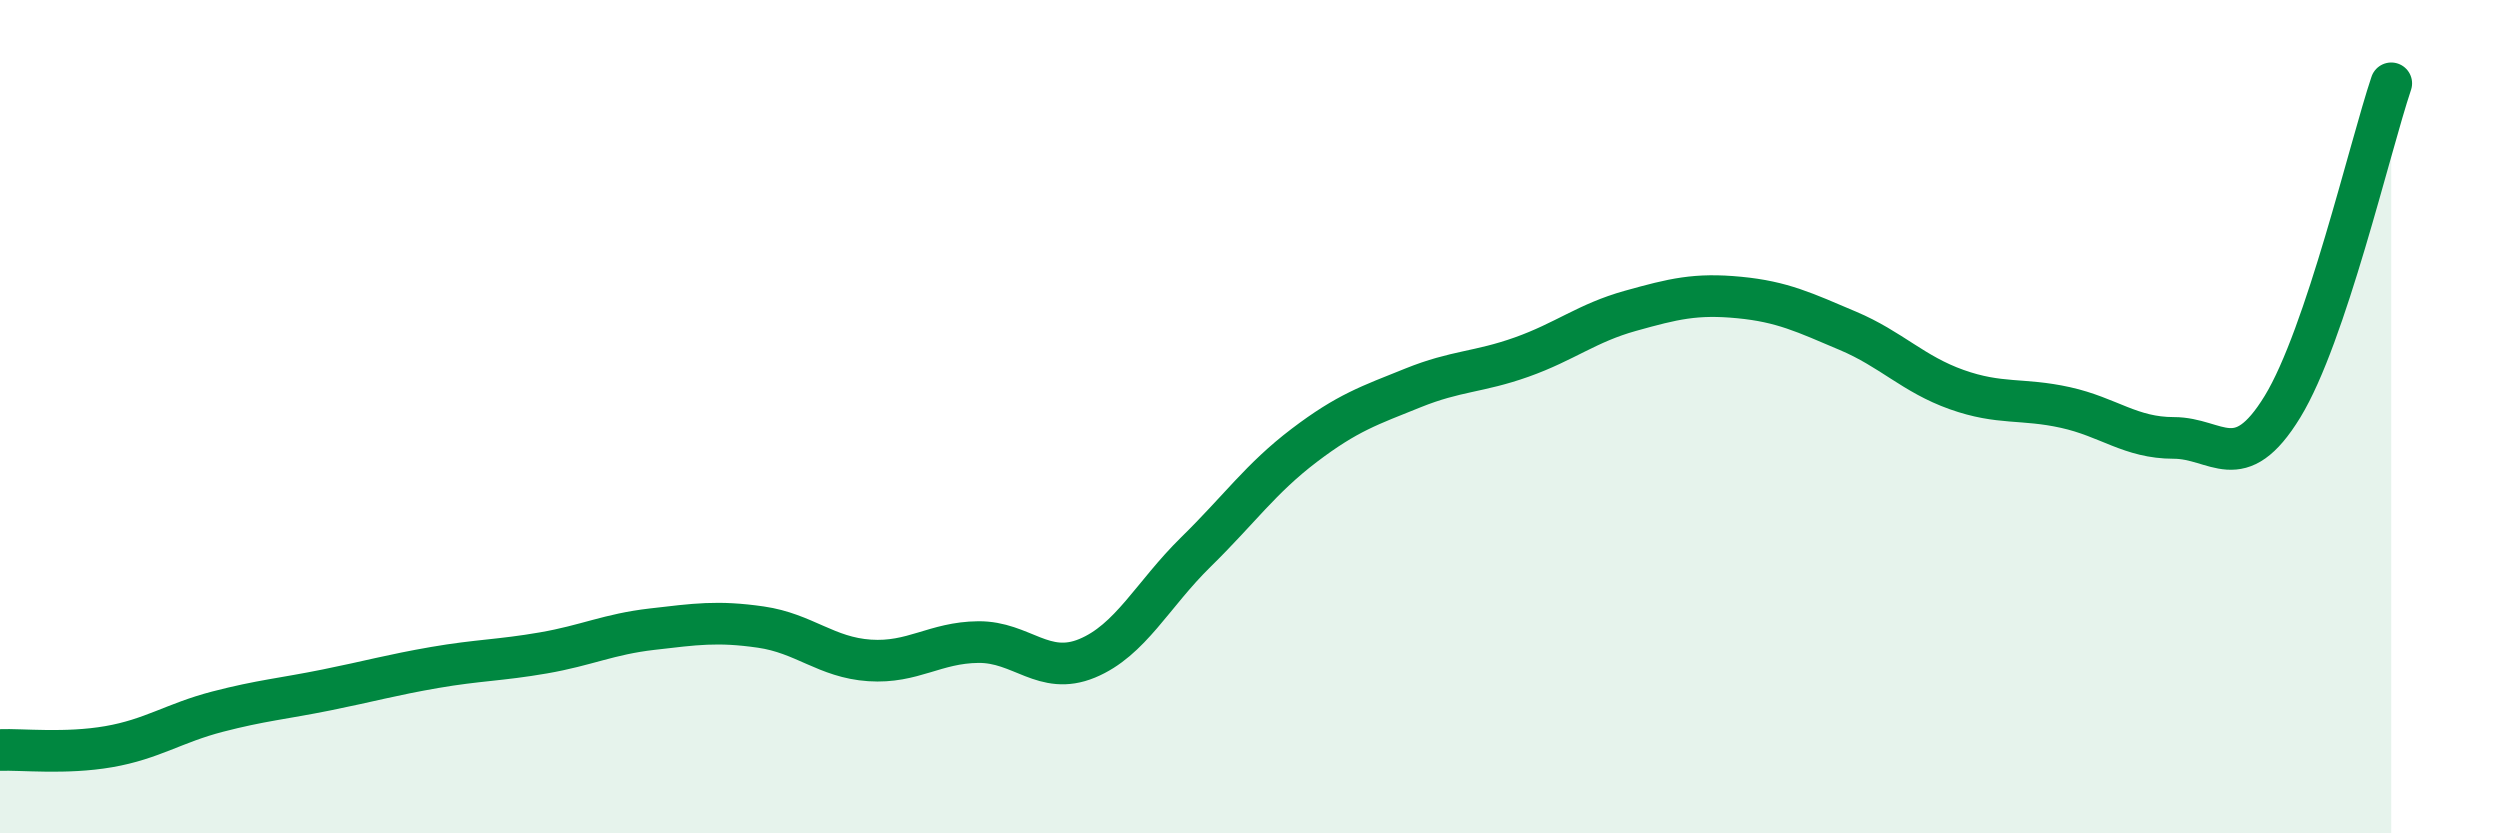
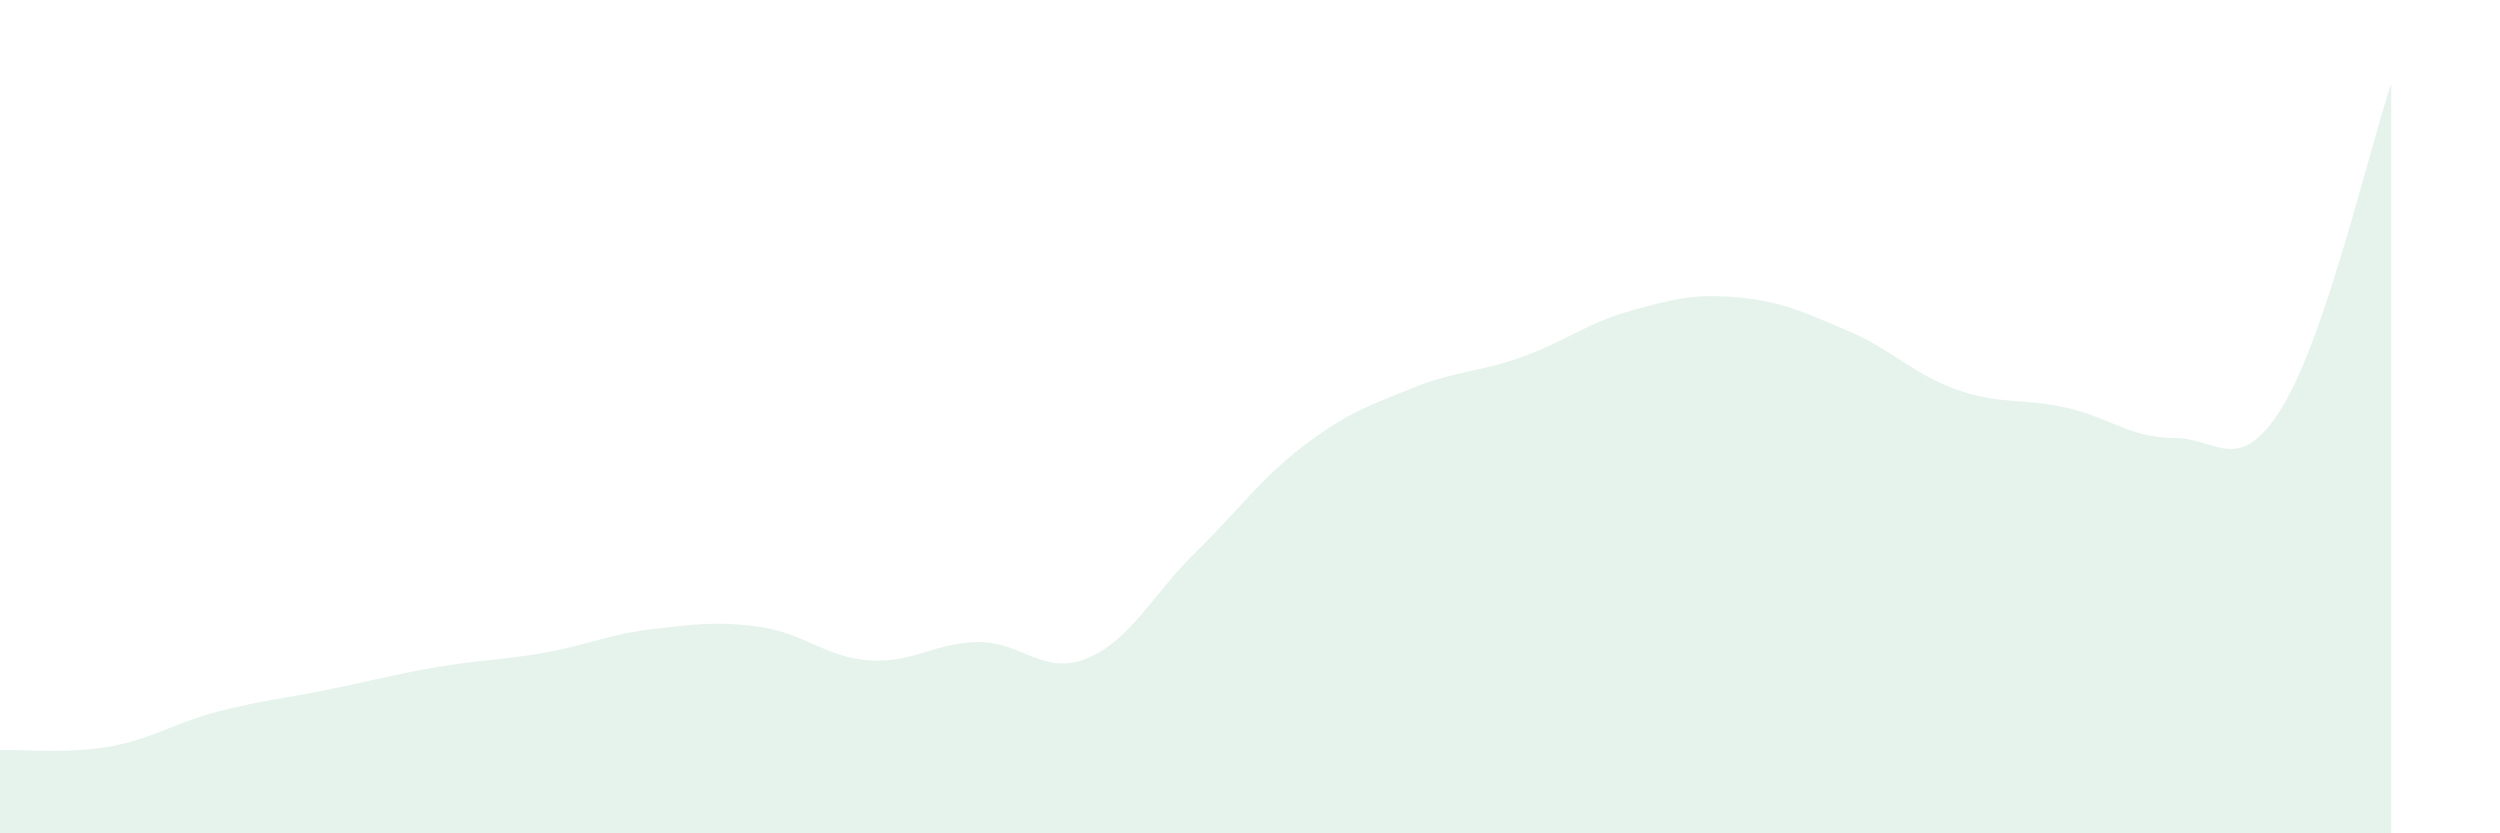
<svg xmlns="http://www.w3.org/2000/svg" width="60" height="20" viewBox="0 0 60 20">
  <path d="M 0,18 C 0.52,17.98 1.57,18.1 2.61,17.92 C 3.65,17.74 4.18,17.35 5.22,17.08 C 6.26,16.81 6.79,16.77 7.83,16.56 C 8.87,16.35 9.39,16.2 10.43,16.02 C 11.47,15.84 12,15.85 13.04,15.67 C 14.08,15.49 14.61,15.22 15.65,15.1 C 16.69,14.98 17.22,14.9 18.26,15.05 C 19.3,15.2 19.83,15.78 20.87,15.85 C 21.91,15.92 22.44,15.42 23.48,15.41 C 24.52,15.4 25.05,16.23 26.09,15.8 C 27.13,15.37 27.66,14.27 28.7,13.25 C 29.74,12.23 30.26,11.48 31.3,10.69 C 32.34,9.9 32.87,9.73 33.91,9.31 C 34.95,8.89 35.48,8.94 36.52,8.57 C 37.56,8.2 38.09,7.75 39.13,7.46 C 40.17,7.17 40.7,7.04 41.74,7.14 C 42.78,7.24 43.31,7.5 44.35,7.94 C 45.39,8.38 45.92,8.98 46.96,9.35 C 48,9.72 48.53,9.55 49.57,9.78 C 50.61,10.01 51.13,10.51 52.17,10.51 C 53.21,10.51 53.74,11.46 54.78,9.76 C 55.82,8.06 56.87,3.55 57.39,2L57.39 20L0 20Z" fill="#008740" opacity="0.1" stroke-linecap="round" stroke-linejoin="round" />
-   <path d="M 0,18 C 0.52,17.98 1.57,18.1 2.61,17.92 C 3.65,17.74 4.18,17.35 5.22,17.08 C 6.26,16.81 6.79,16.77 7.83,16.56 C 8.87,16.35 9.39,16.2 10.43,16.02 C 11.47,15.84 12,15.85 13.04,15.67 C 14.08,15.49 14.61,15.22 15.65,15.1 C 16.69,14.98 17.22,14.9 18.26,15.05 C 19.3,15.2 19.83,15.78 20.87,15.85 C 21.91,15.92 22.44,15.42 23.48,15.41 C 24.52,15.4 25.05,16.23 26.09,15.8 C 27.13,15.37 27.66,14.27 28.7,13.25 C 29.74,12.23 30.26,11.48 31.3,10.69 C 32.34,9.9 32.87,9.73 33.91,9.31 C 34.95,8.89 35.48,8.94 36.52,8.57 C 37.56,8.2 38.09,7.75 39.13,7.46 C 40.17,7.17 40.7,7.04 41.74,7.14 C 42.78,7.24 43.31,7.5 44.35,7.94 C 45.39,8.38 45.92,8.98 46.96,9.35 C 48,9.72 48.53,9.55 49.57,9.78 C 50.61,10.01 51.13,10.51 52.17,10.51 C 53.21,10.51 53.74,11.46 54.78,9.76 C 55.82,8.06 56.87,3.55 57.39,2" stroke="#008740" stroke-width="1" fill="none" stroke-linecap="round" stroke-linejoin="round" />
</svg>